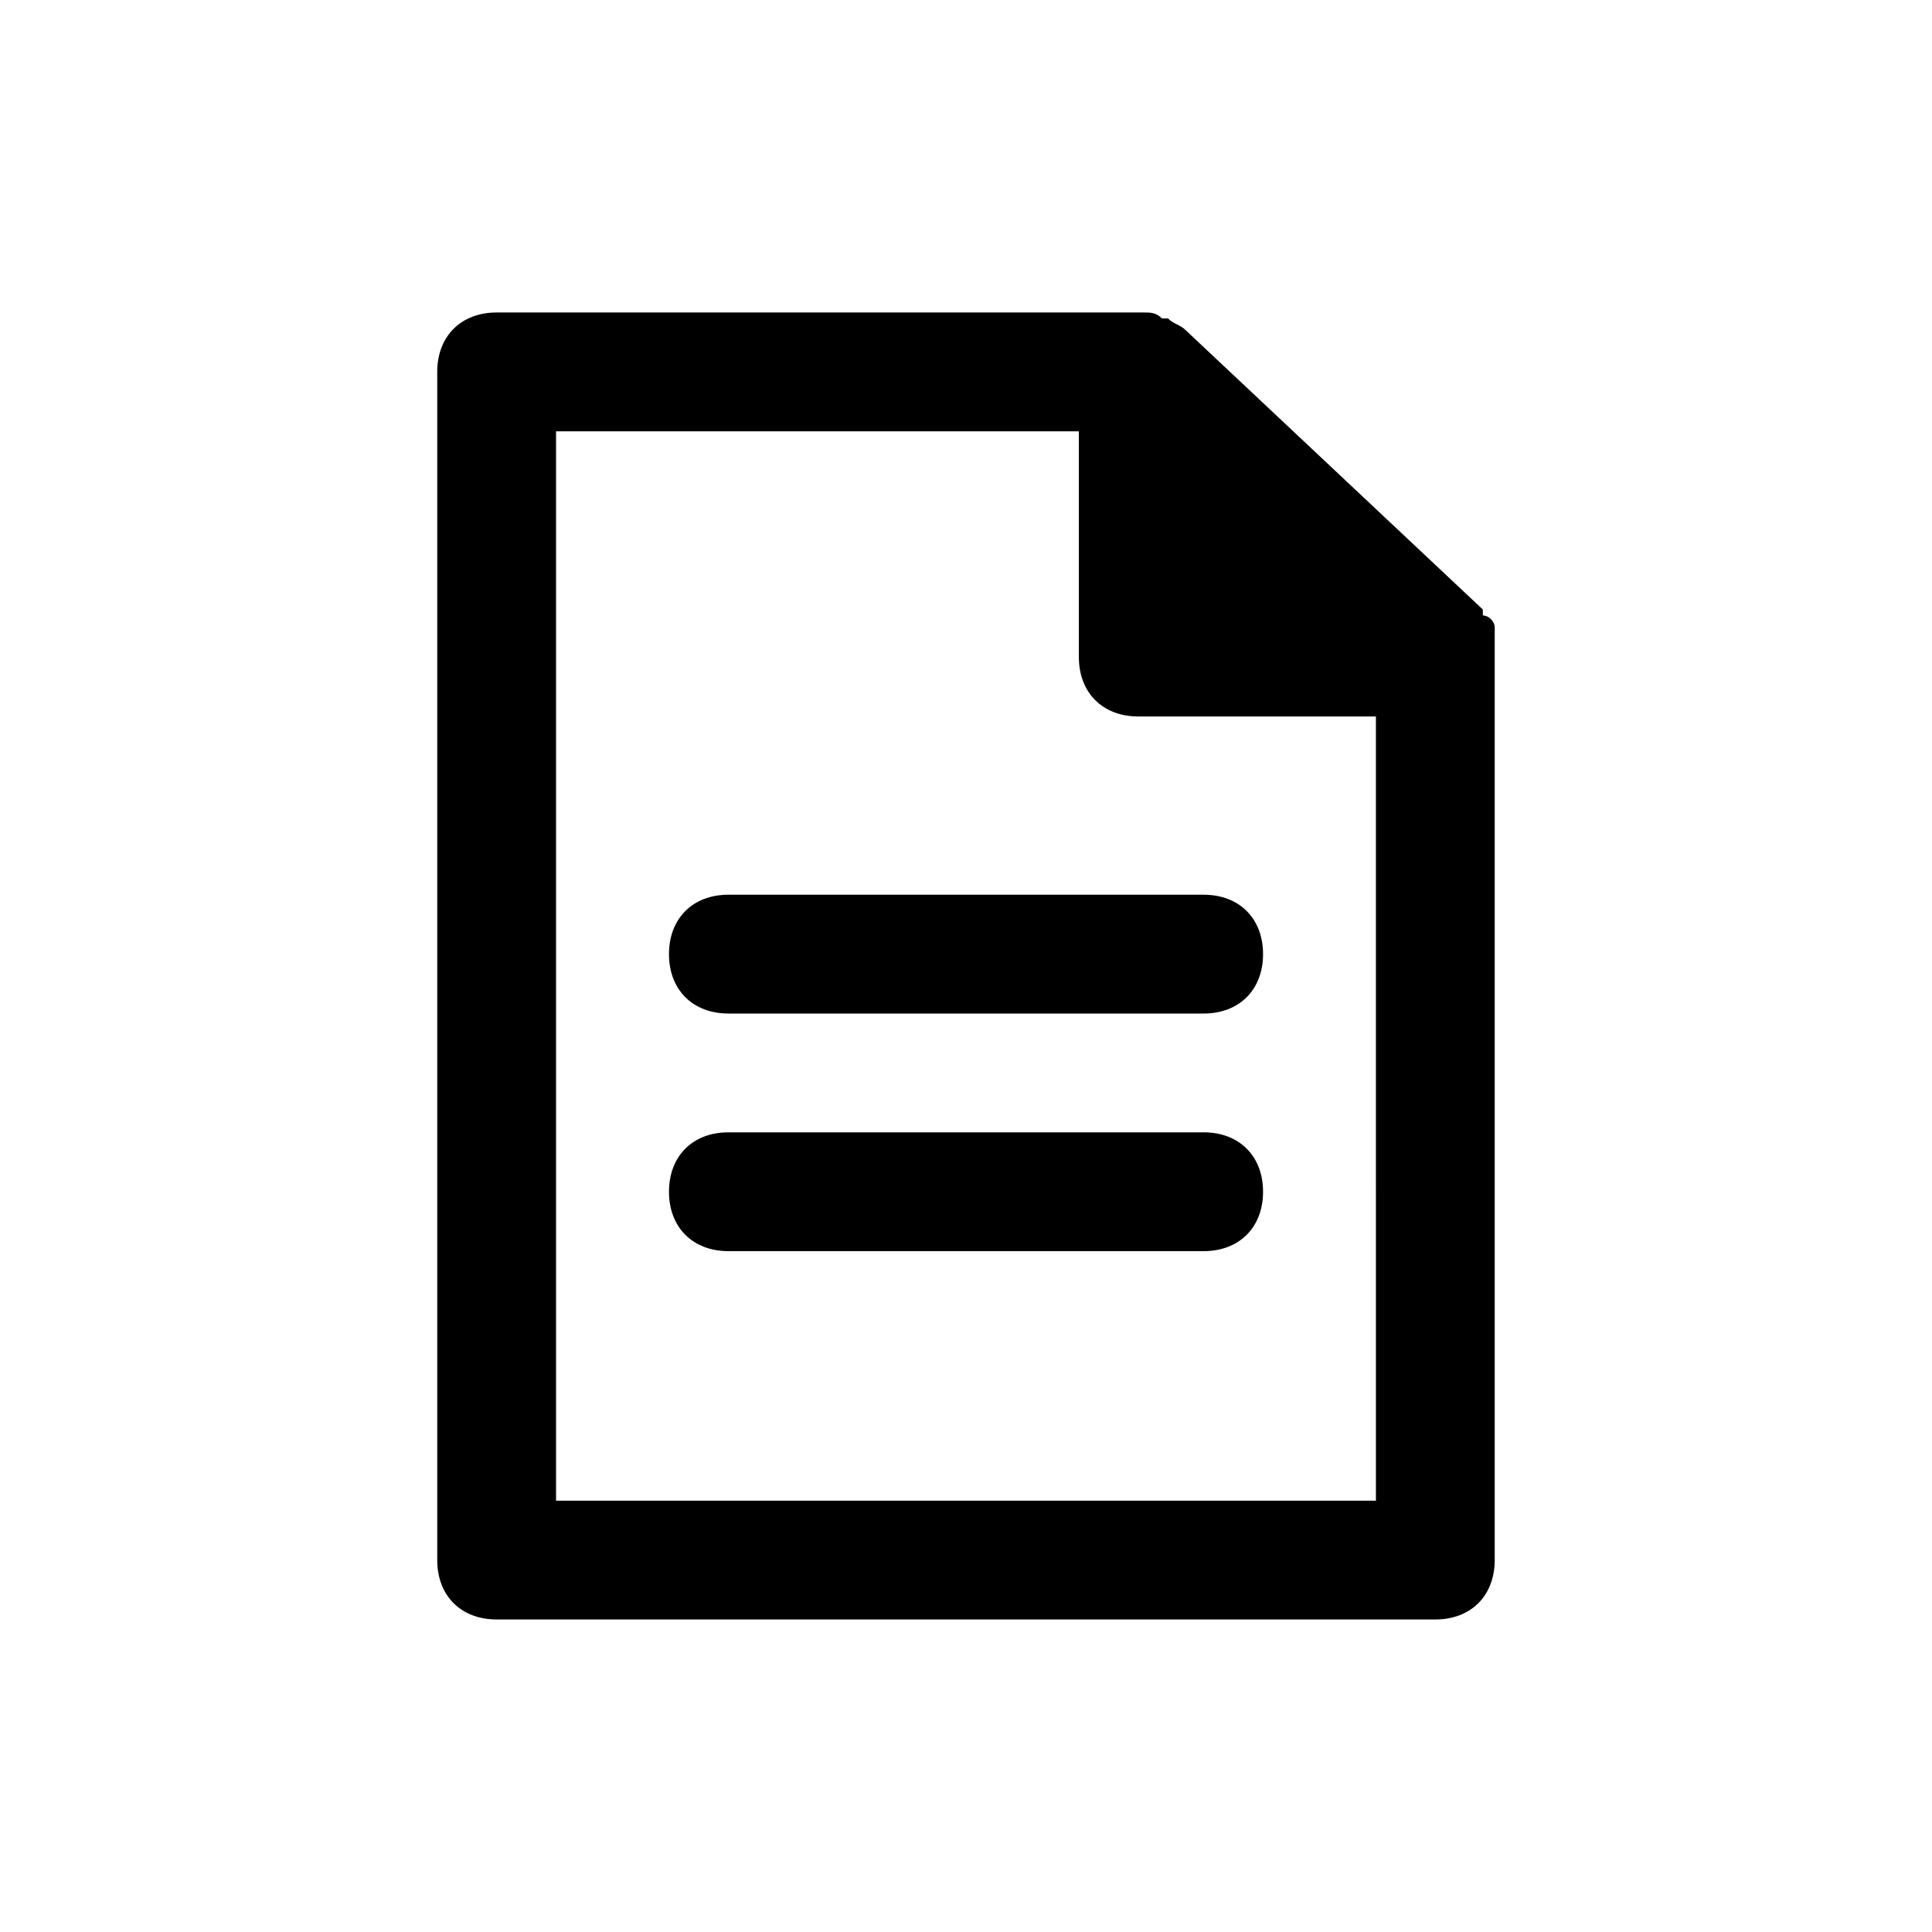
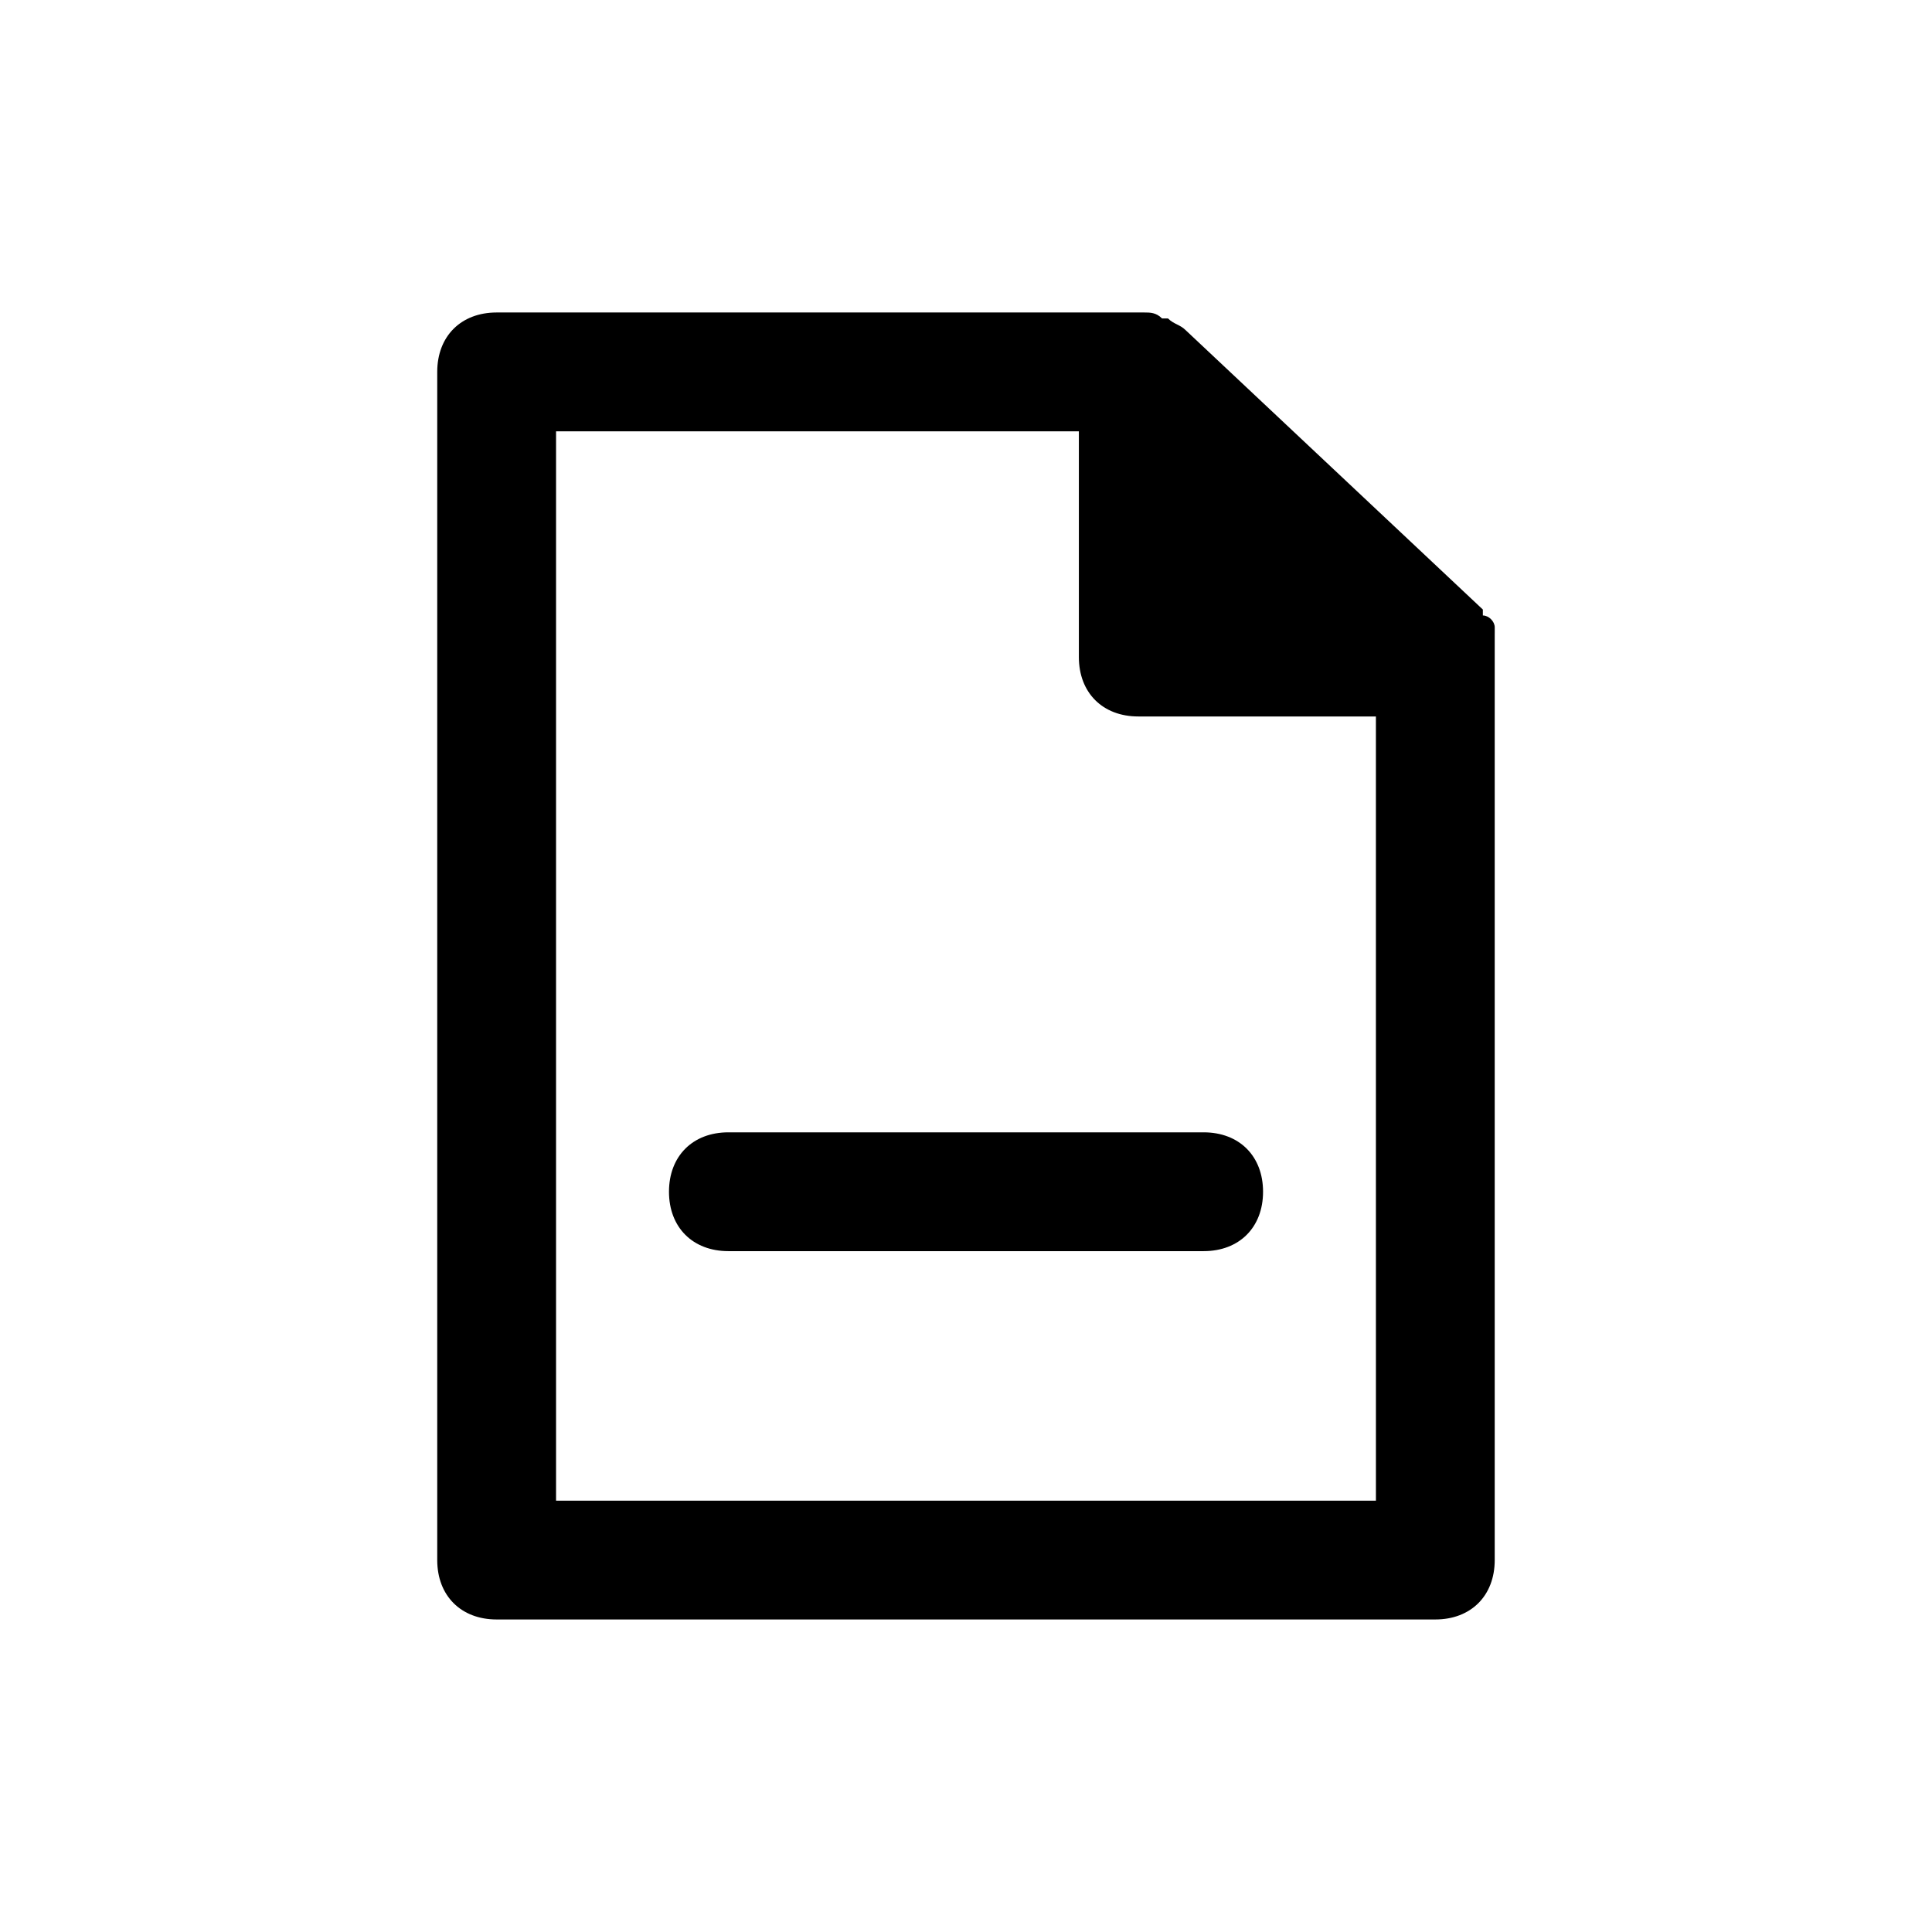
<svg xmlns="http://www.w3.org/2000/svg" fill="#000000" width="800px" height="800px" version="1.1" viewBox="144 144 512 512">
  <g>
    <path d="m540.12 311.83v-1.574c0-1.574-1.574-3.148-3.148-3.148v-1.574l-78.719-73.996c-1.574-1.574-3.148-1.574-4.723-3.148h-1.574c-1.578-1.578-3.152-1.578-4.727-1.578h-1.574-170.04c-9.445 0-15.742 6.297-15.742 15.742v314.88c0 9.445 6.297 15.742 15.742 15.742h248.76c9.445 0 15.742-6.297 15.742-15.742v-239.31-1.574-4.723zm-248.76 229.86v-283.39h138.55v59.828c0 9.445 6.297 15.742 15.742 15.742h62.977l0.004 207.82z" />
-     <path d="m462.98 381.11h-125.95c-9.445 0-15.742 6.297-15.742 15.742 0 9.445 6.297 15.742 15.742 15.742h125.95c9.445 0 15.742-6.297 15.742-15.742 0-9.445-6.297-15.742-15.742-15.742z" />
    <path d="m462.98 444.08h-125.95c-9.445 0-15.742 6.297-15.742 15.742 0 9.445 6.297 15.742 15.742 15.742h125.95c9.445 0 15.742-6.297 15.742-15.742 0-9.445-6.297-15.742-15.742-15.742z" />
  </g>
</svg>